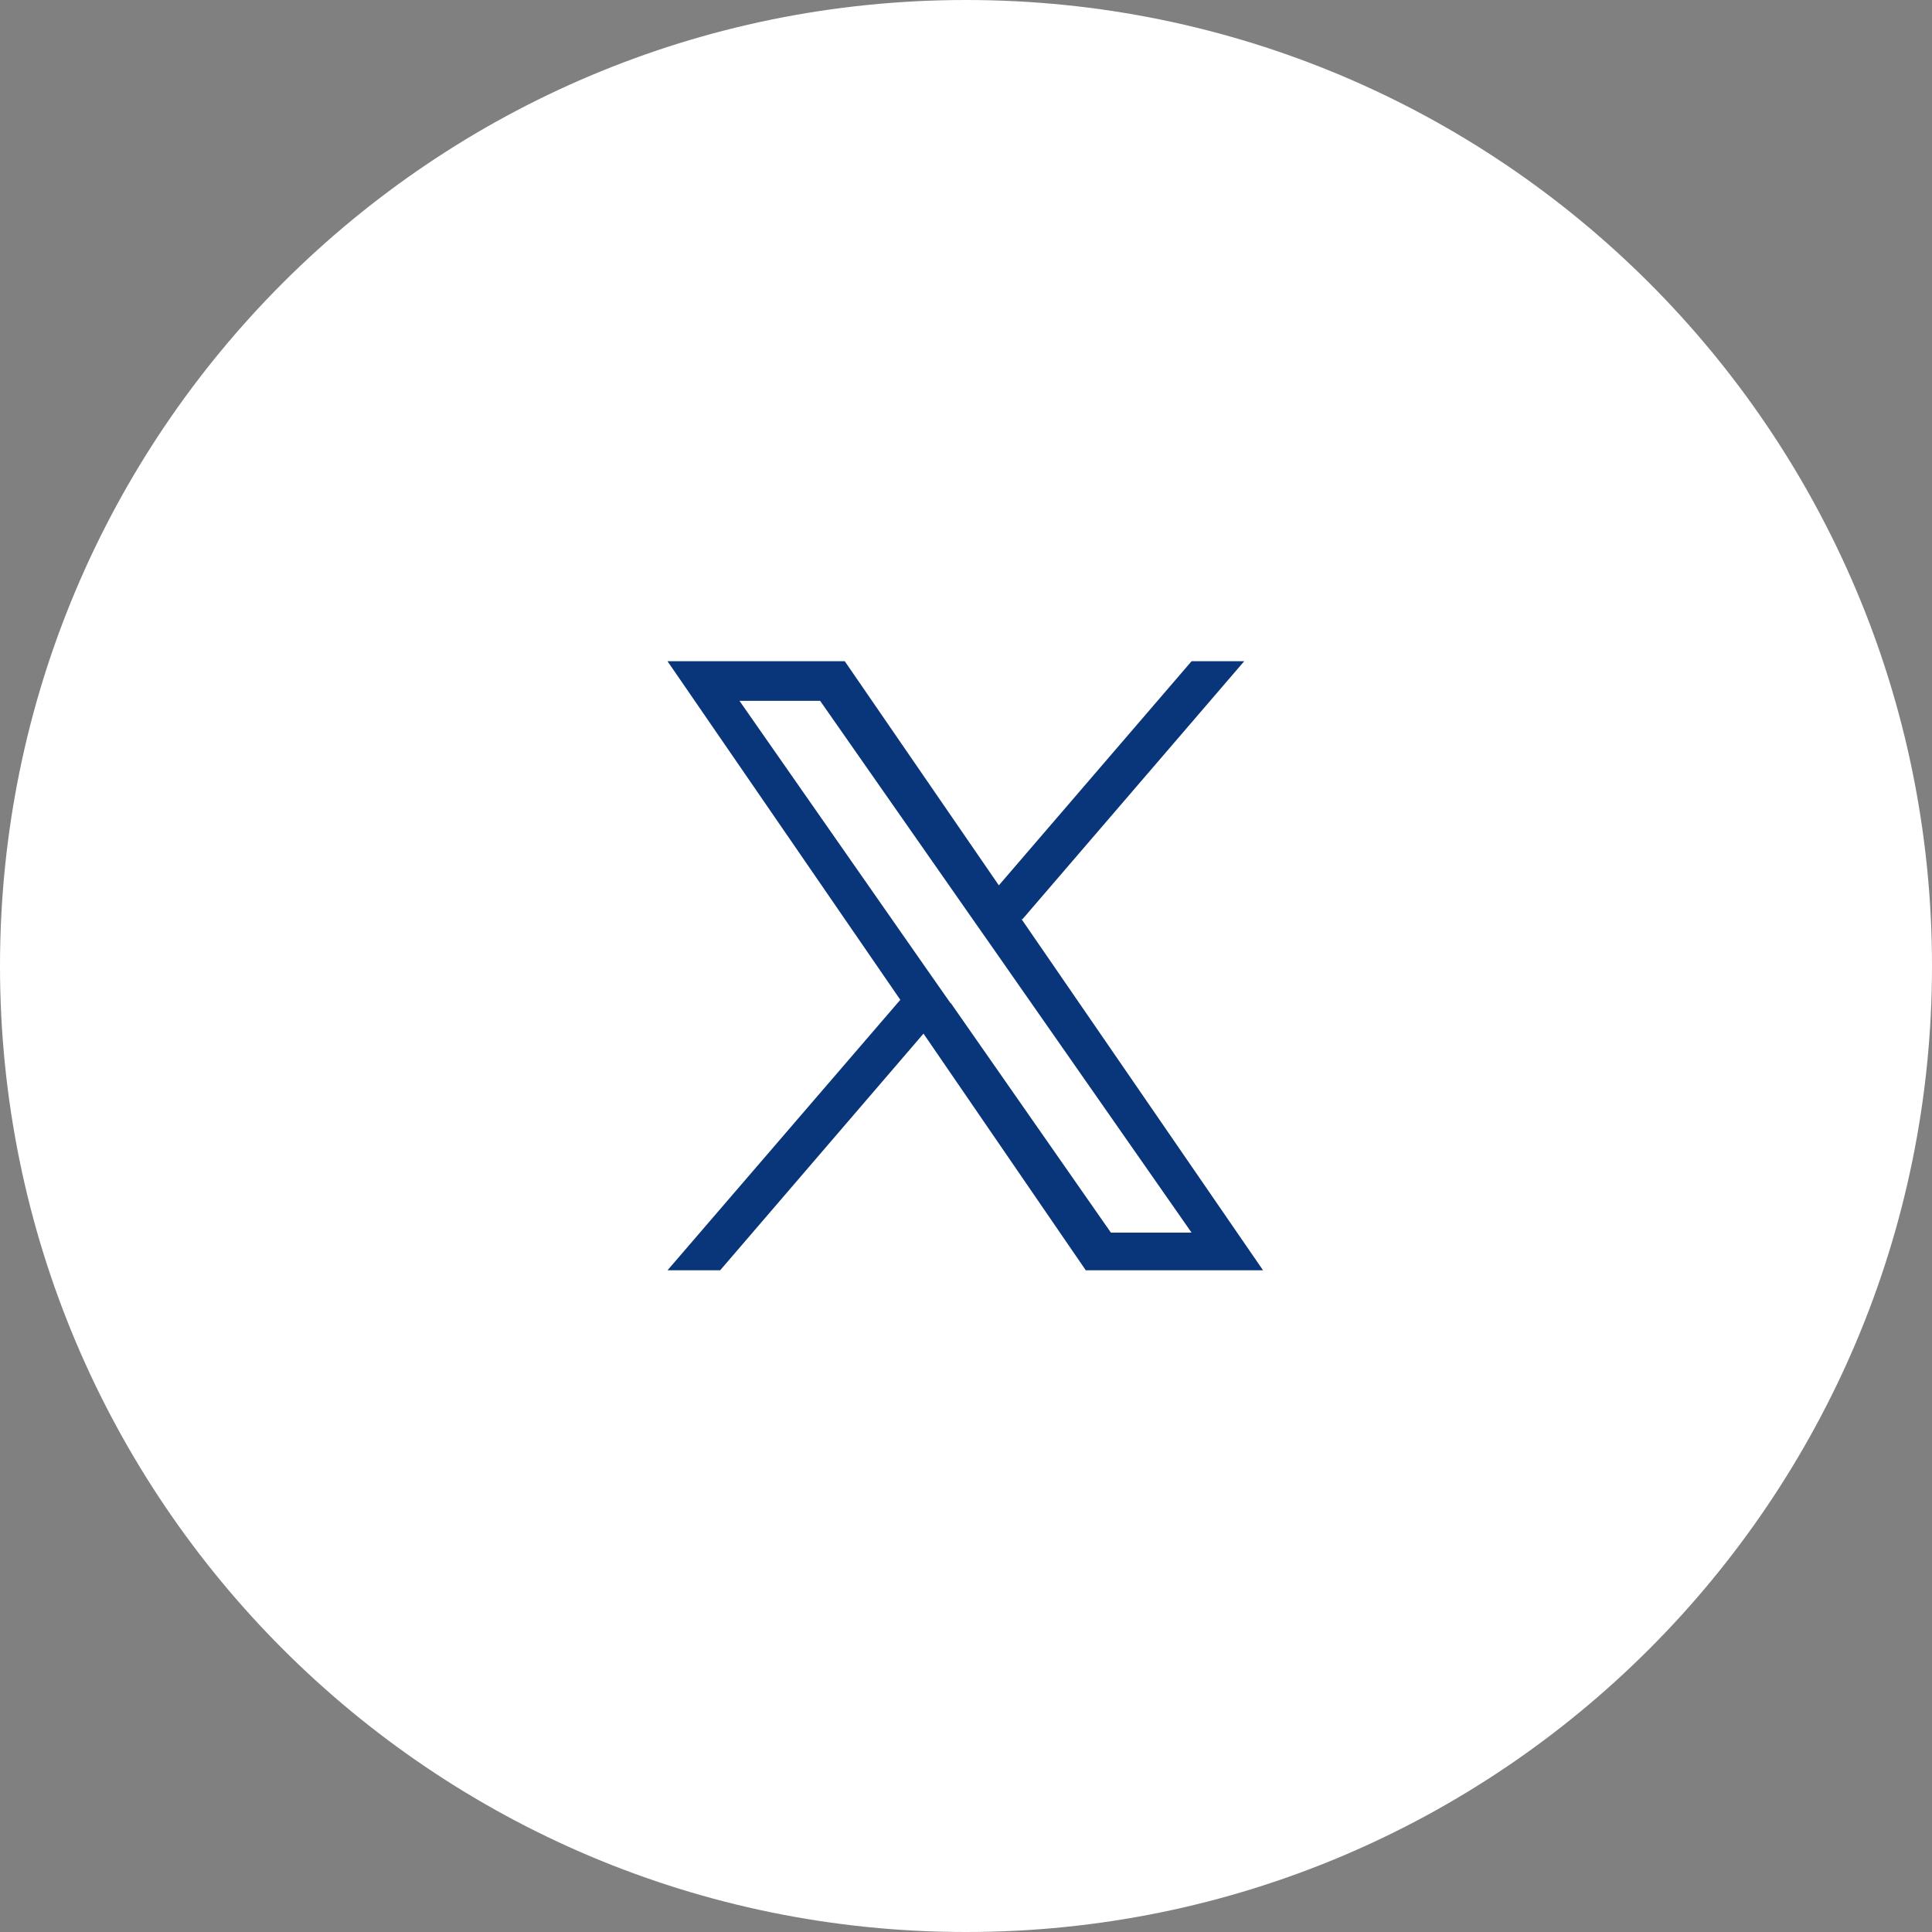
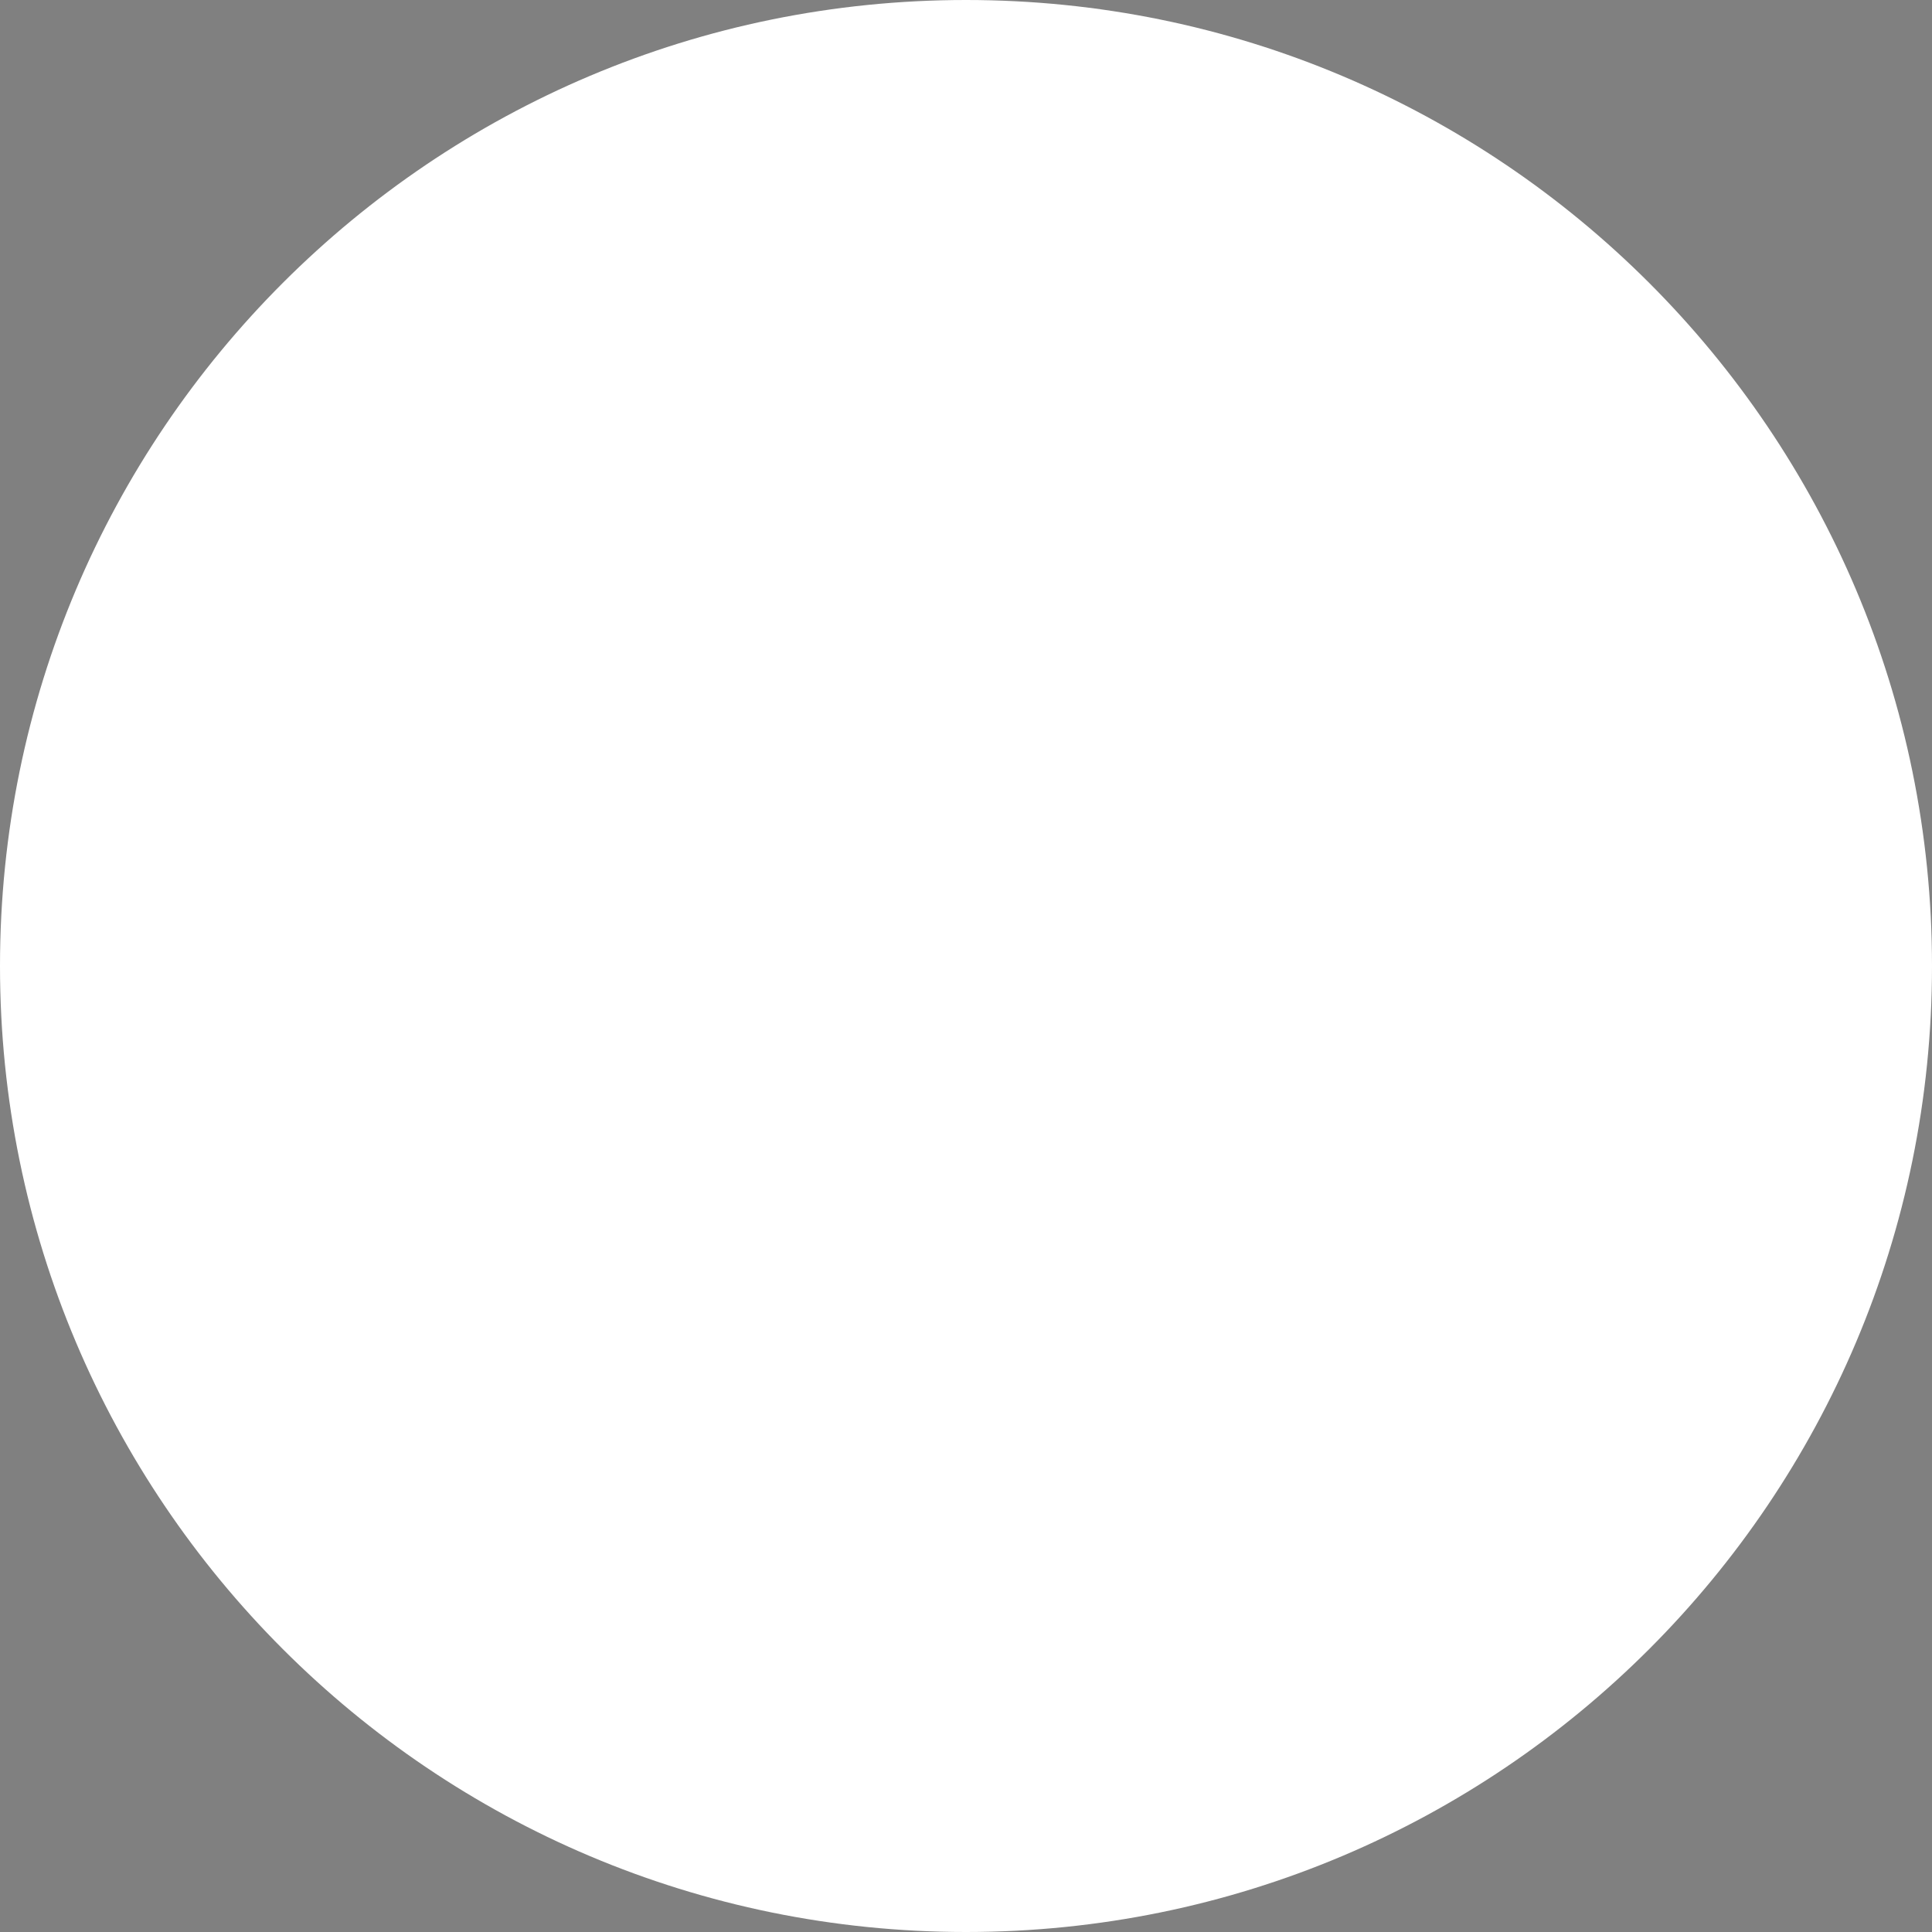
<svg xmlns="http://www.w3.org/2000/svg" id="Layer_1" data-name="Layer 1" viewBox="0 0 40 40">
  <rect x="0" y="0" width="40" height="40" fill="#808080" stroke="none" />
  <defs>
    <style>
      .cls-1 {
        fill: #fff;
      }

      .cls-1, .cls-2 {
        stroke-width: 0px;
      }

      .cls-2 {
        fill: #09357a;
      }
    </style>
  </defs>
  <path class="cls-1" d="M20,0c11.05,0,20,8.95,20,20s-8.95,20-20,20S0,31.05,0,20,8.95,0,20,0h0Z" />
-   <path class="cls-2" d="M21.17,19.03l4.59-5.34h-1.09l-3.99,4.64-3.19-4.64h-3.67l4.82,7.01-4.82,5.6h1.09l4.21-4.9,3.36,4.9h3.67l-5-7.27h0ZM19.68,20.77l-.49-.7-3.88-5.56h1.67l3.13,4.48.49.7,4.07,5.83h-1.67l-3.32-4.76h0Z" />
</svg>